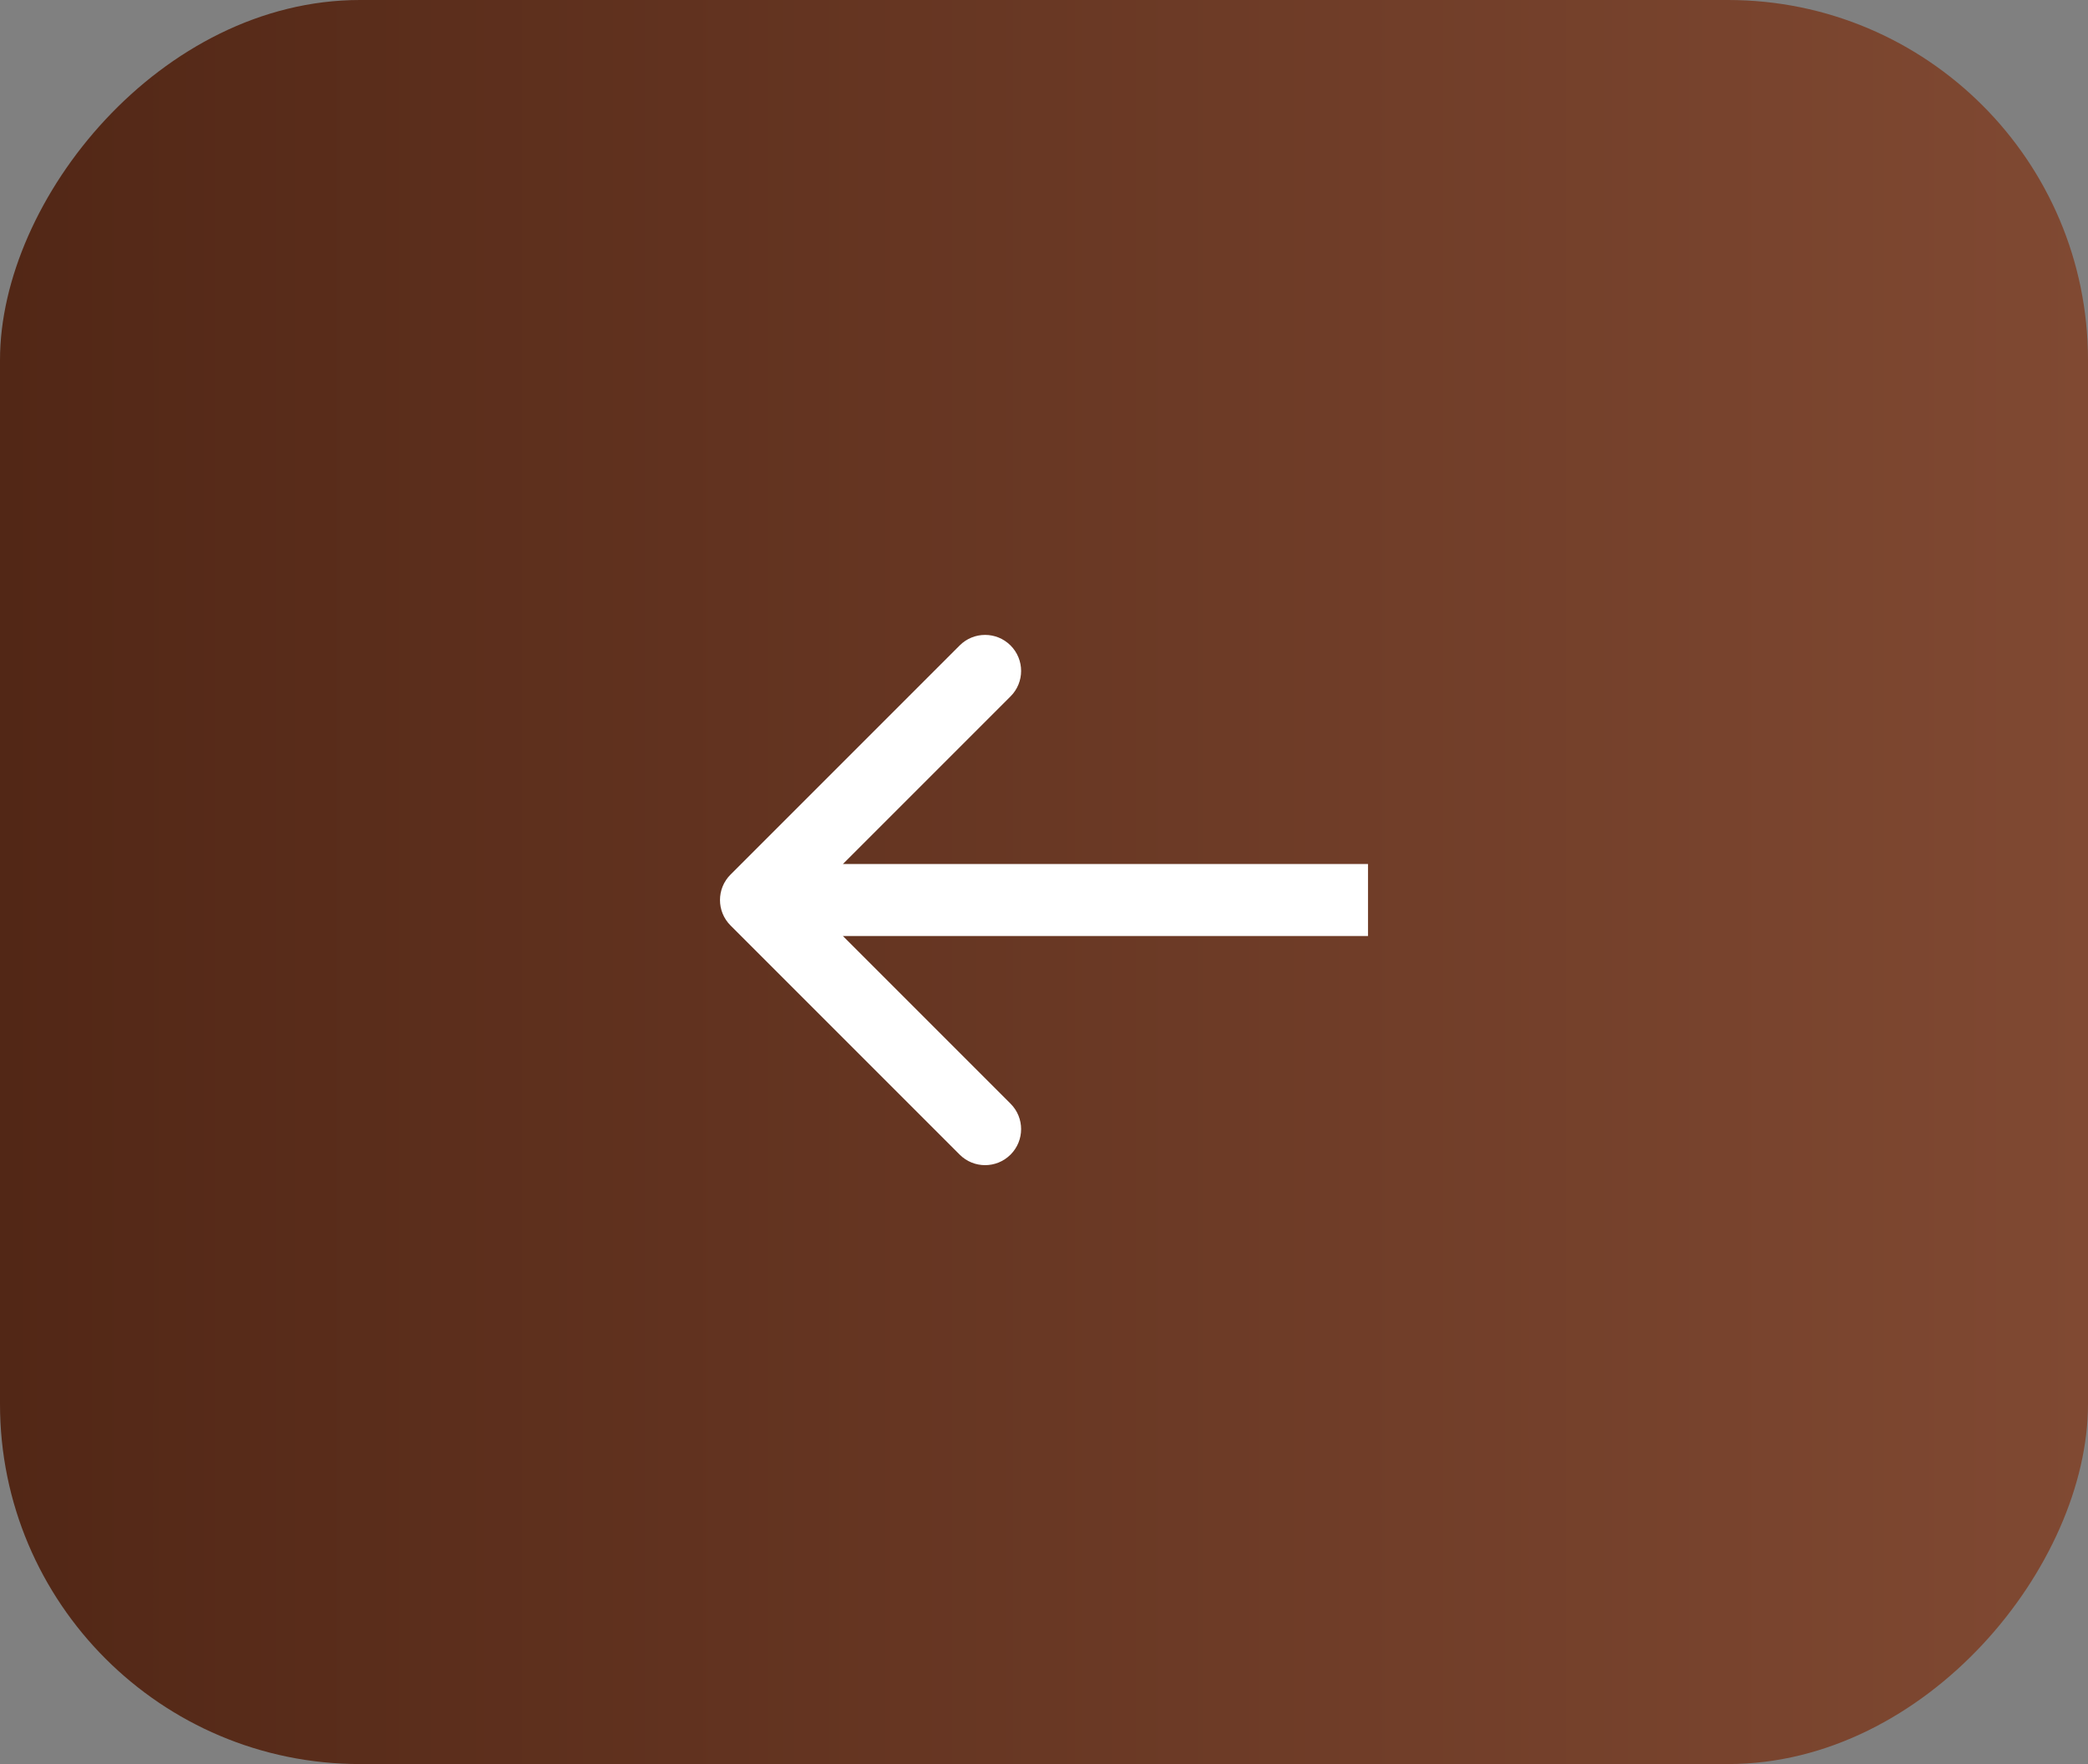
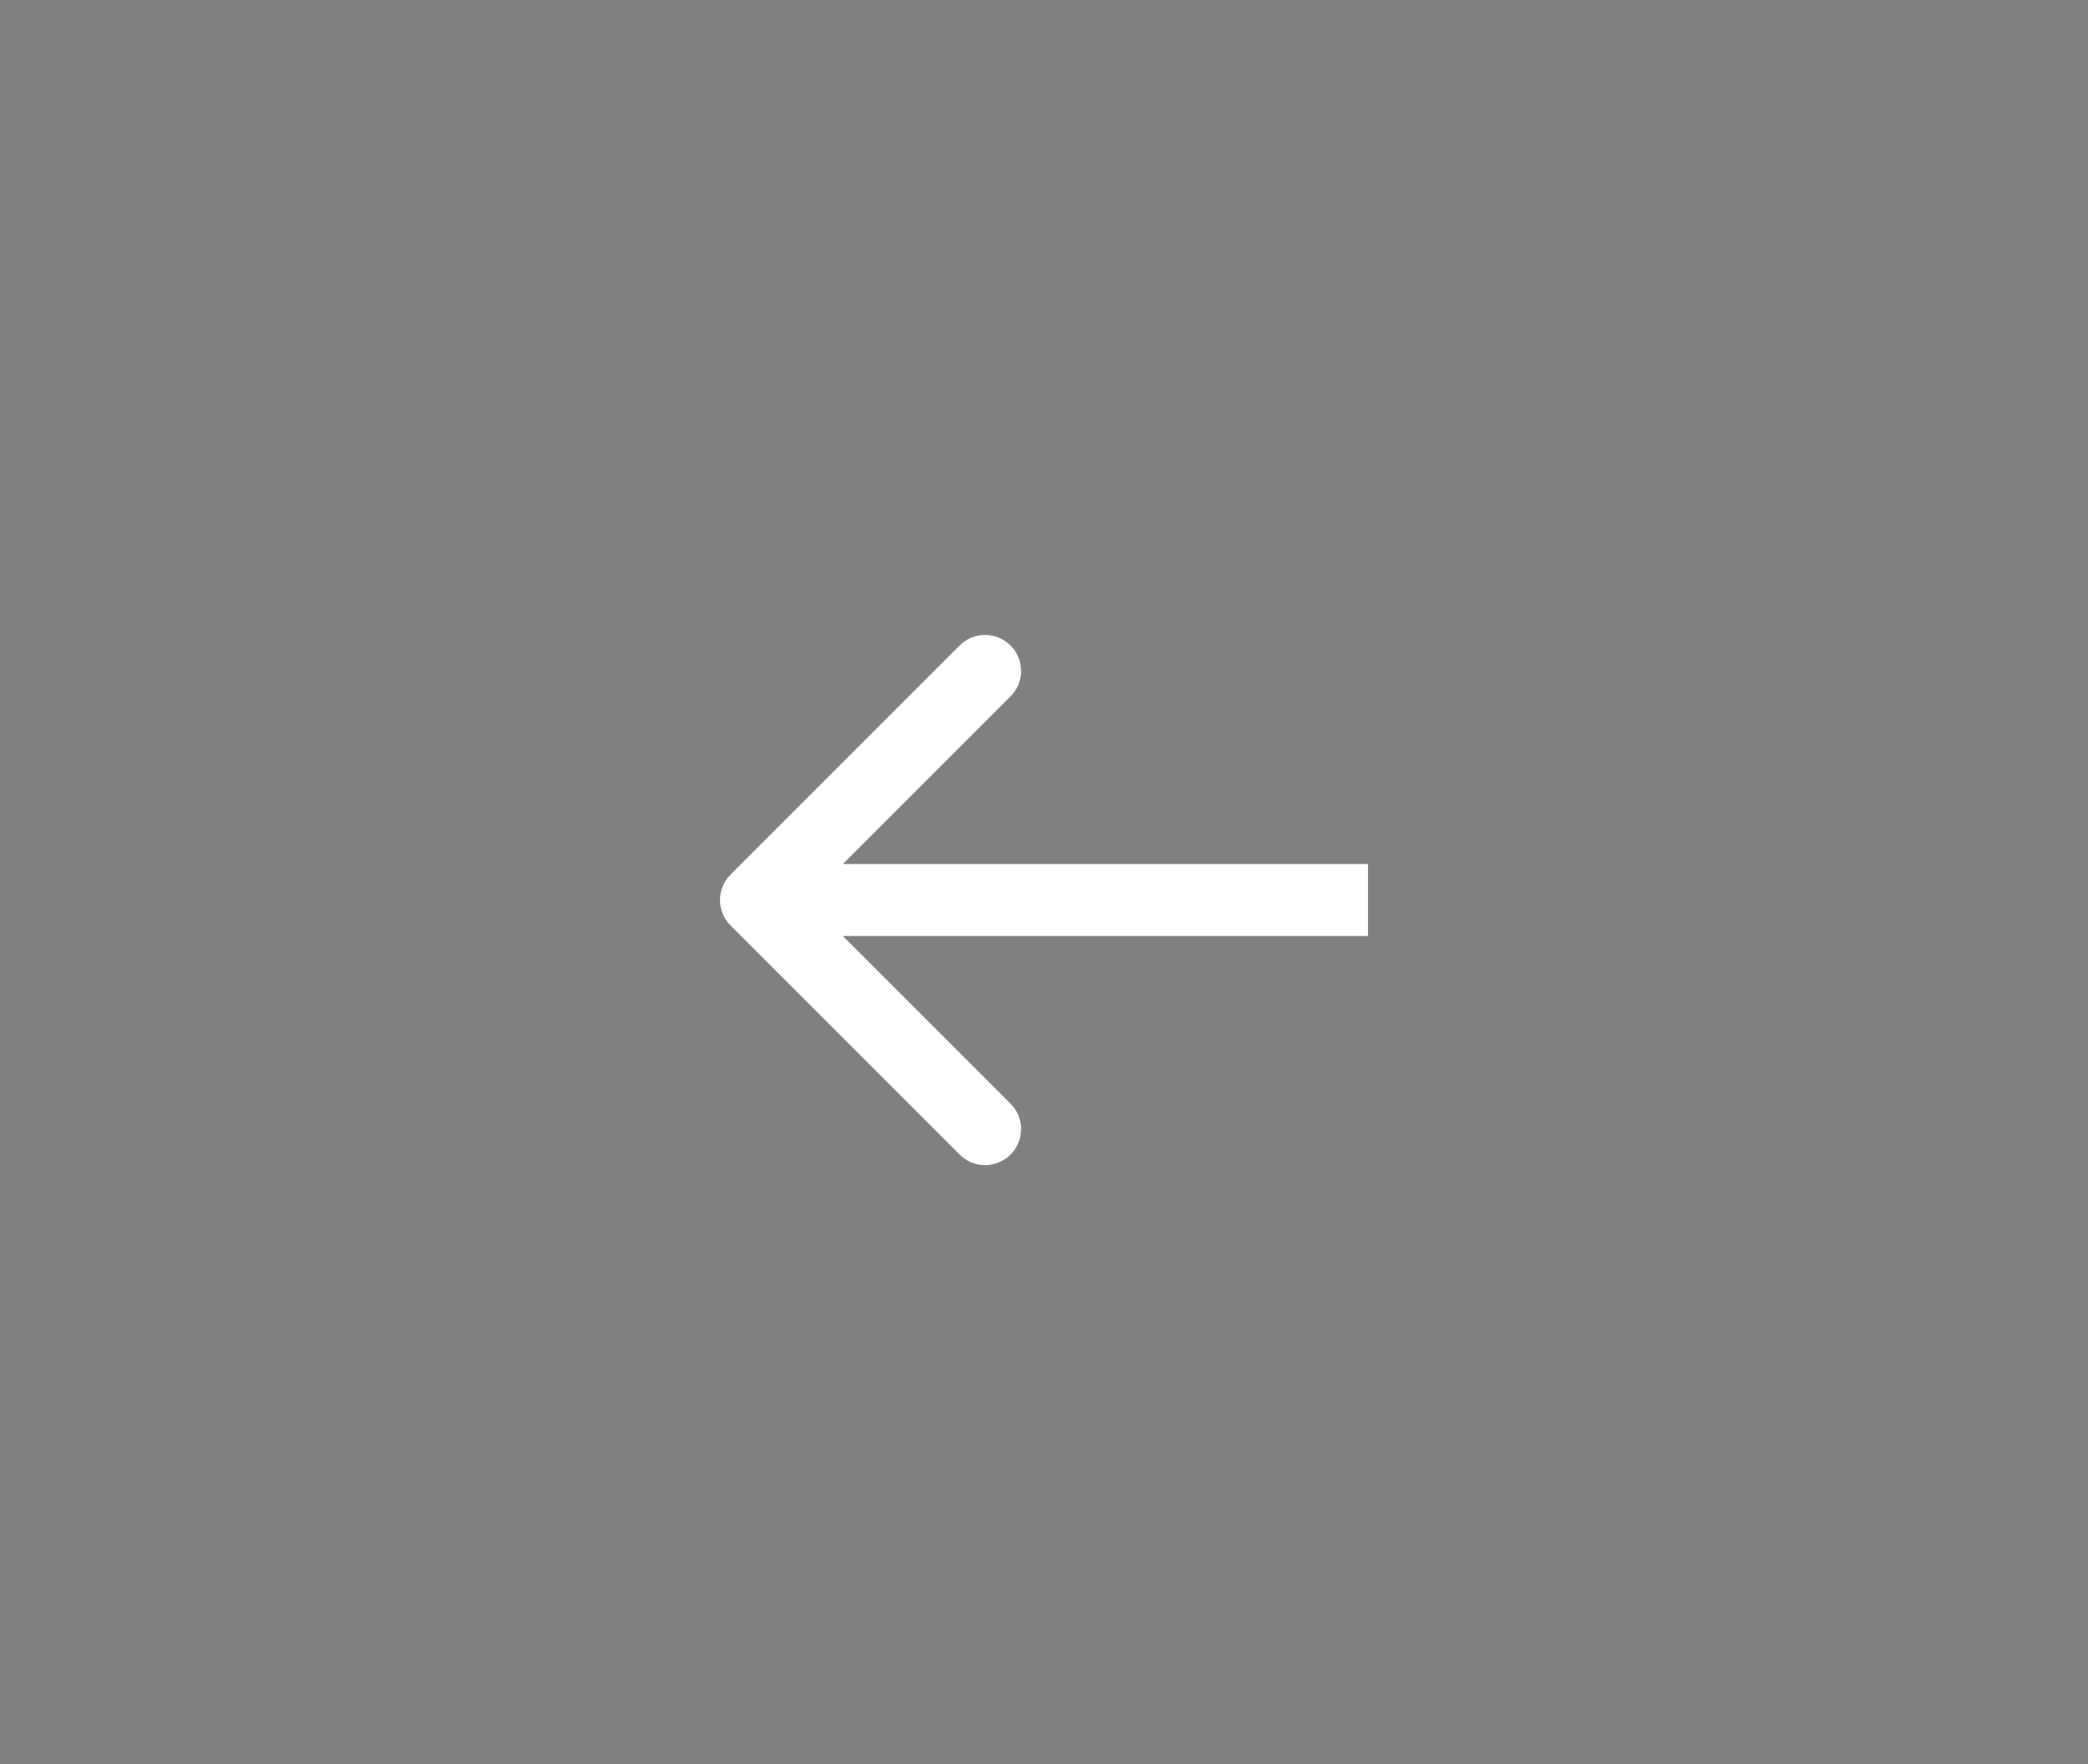
<svg xmlns="http://www.w3.org/2000/svg" width="58" height="49" viewBox="0 0 58 49" fill="none">
  <rect x="0" y="0" width="58" height="49" fill="#808080" stroke="none" />
-   <rect width="58" height="49" rx="10" transform="matrix(-1 0 0 1 58 0)" fill="url(#paint0_linear_3515_981)" />
  <path d="M20.293 25.707C19.902 25.317 19.902 24.683 20.293 24.293L26.657 17.929C27.047 17.538 27.68 17.538 28.071 17.929C28.462 18.32 28.462 18.953 28.071 19.343L22.414 25L28.071 30.657C28.462 31.047 28.462 31.68 28.071 32.071C27.68 32.462 27.047 32.462 26.657 32.071L20.293 25.707ZM38 26H21V24H38V26Z" fill="white" />
  <defs>
    <linearGradient id="paint0_linear_3515_981" x1="1.95819e-07" y1="25" x2="58" y2="25" gradientUnits="userSpaceOnUse">
      <stop stop-color="#804932" />
      <stop offset="1" stop-color="#522716" />
    </linearGradient>
  </defs>
</svg>